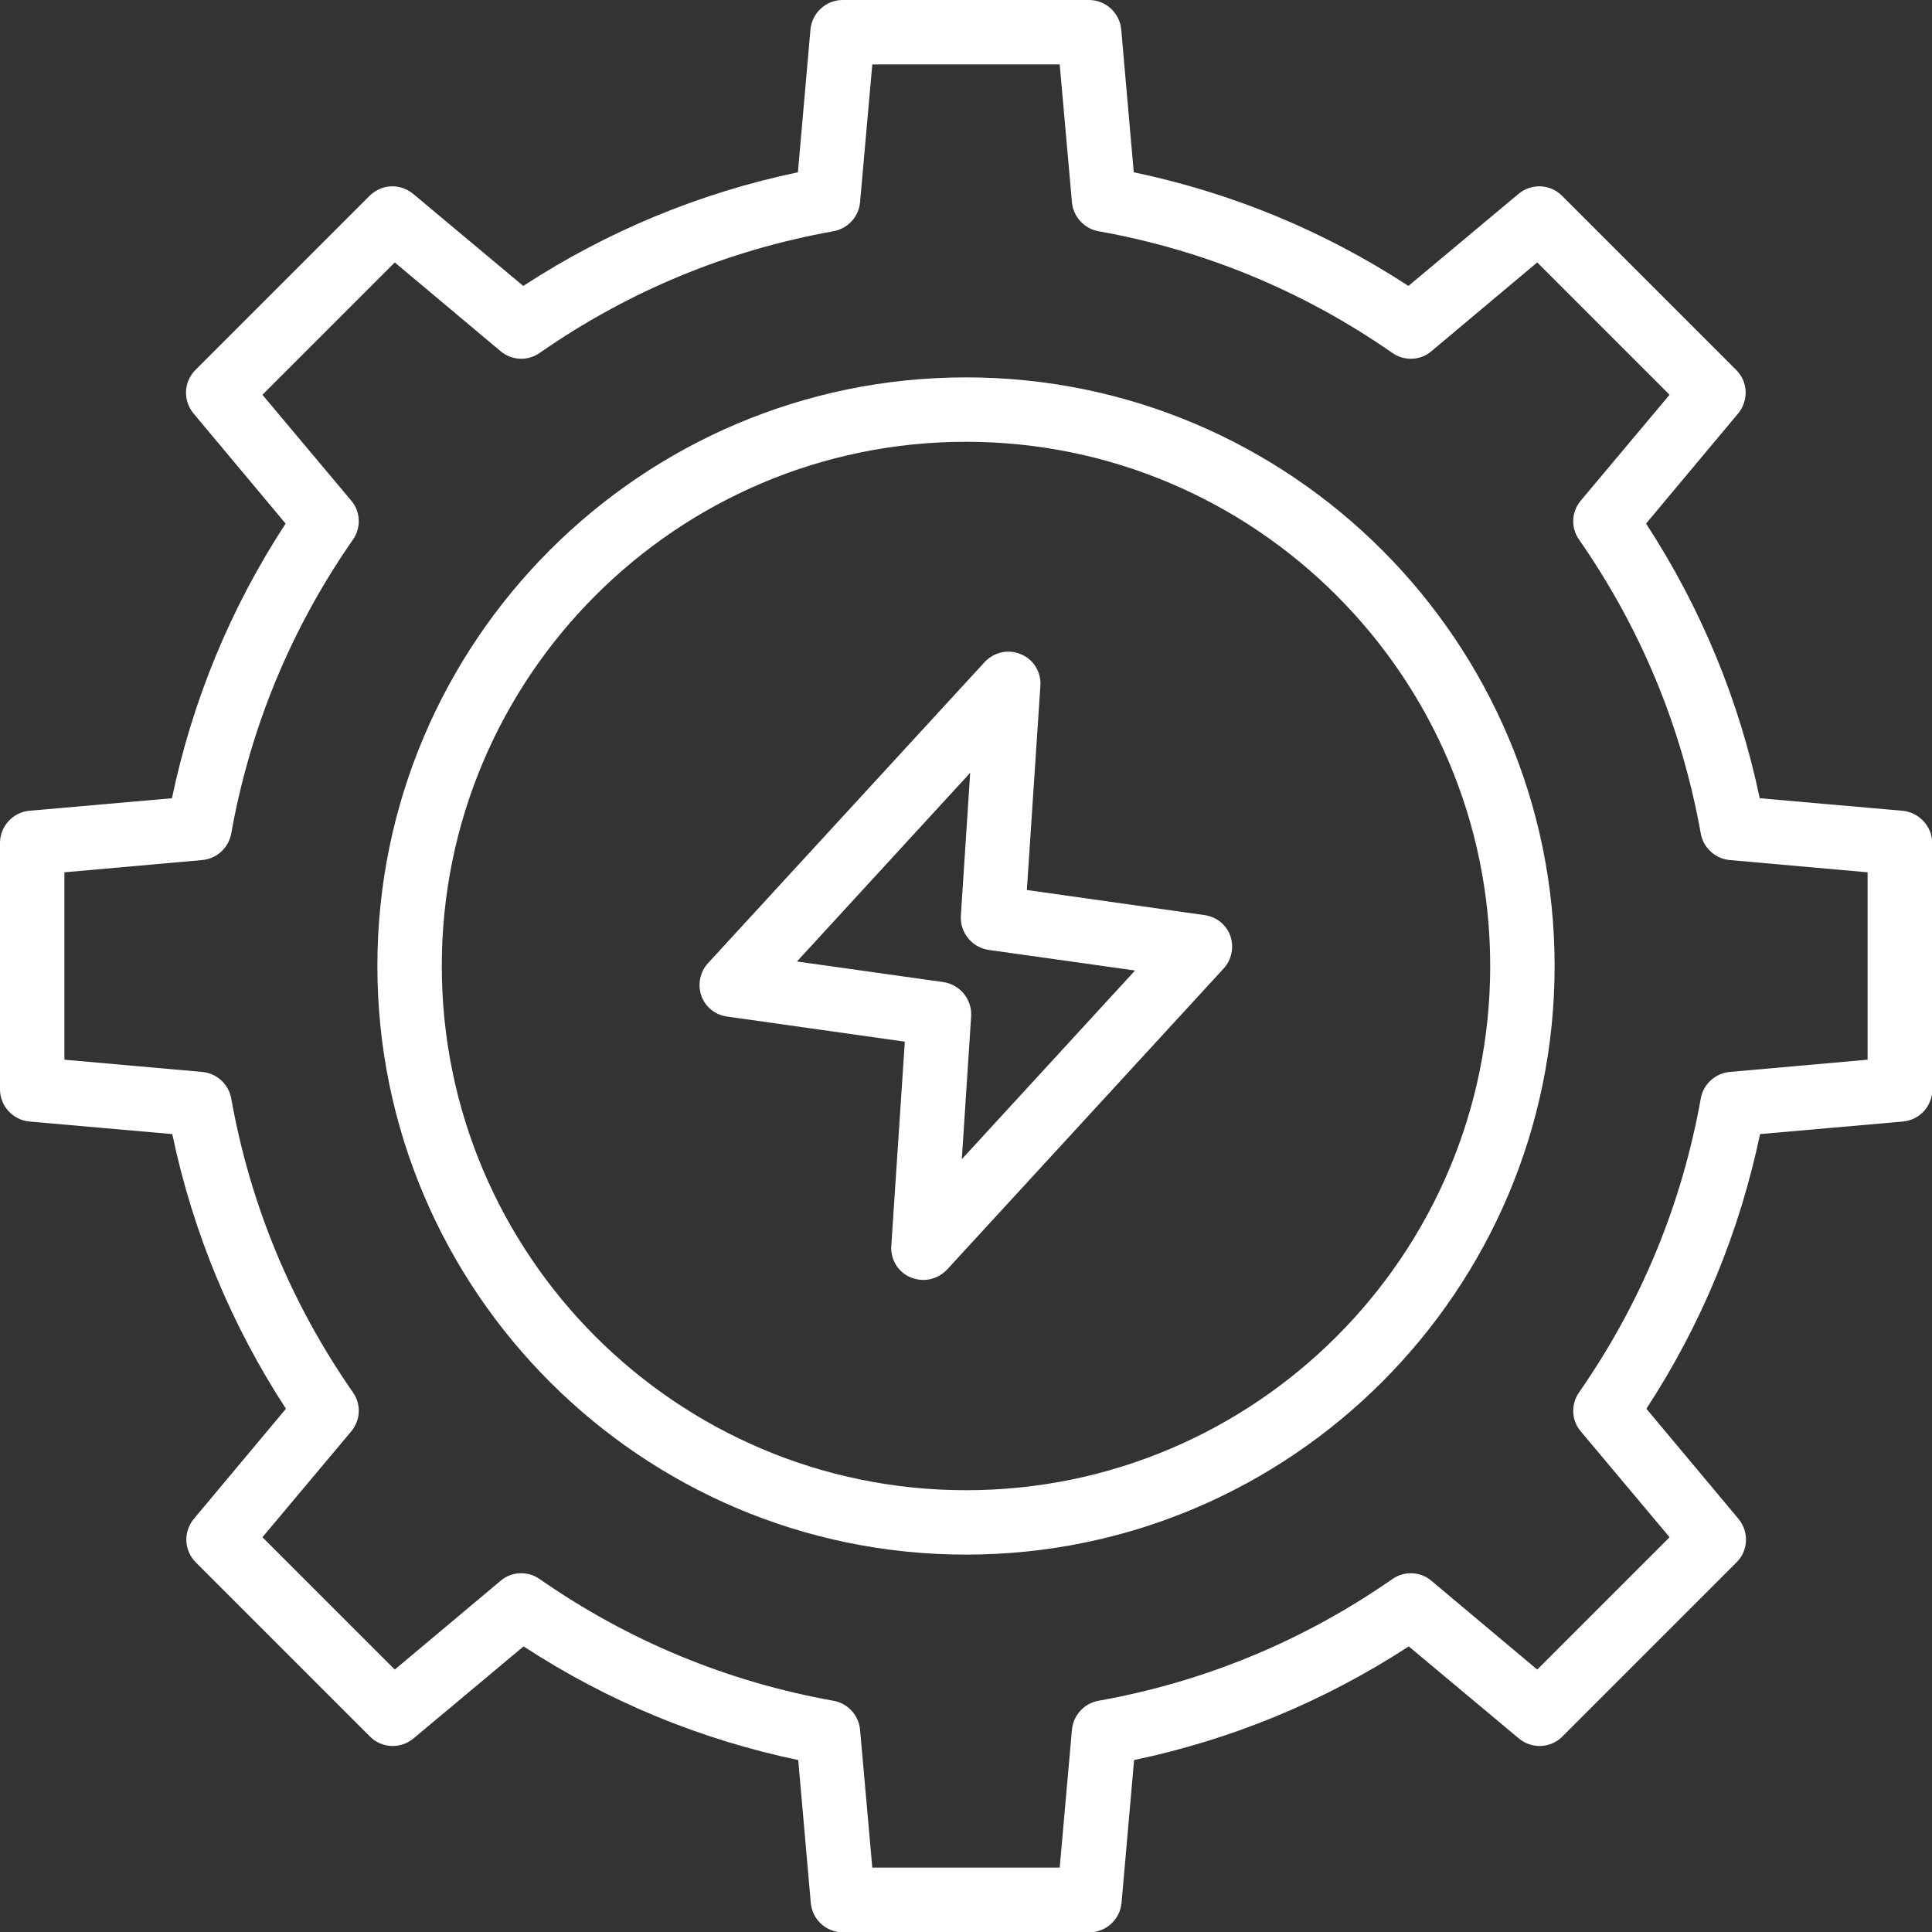
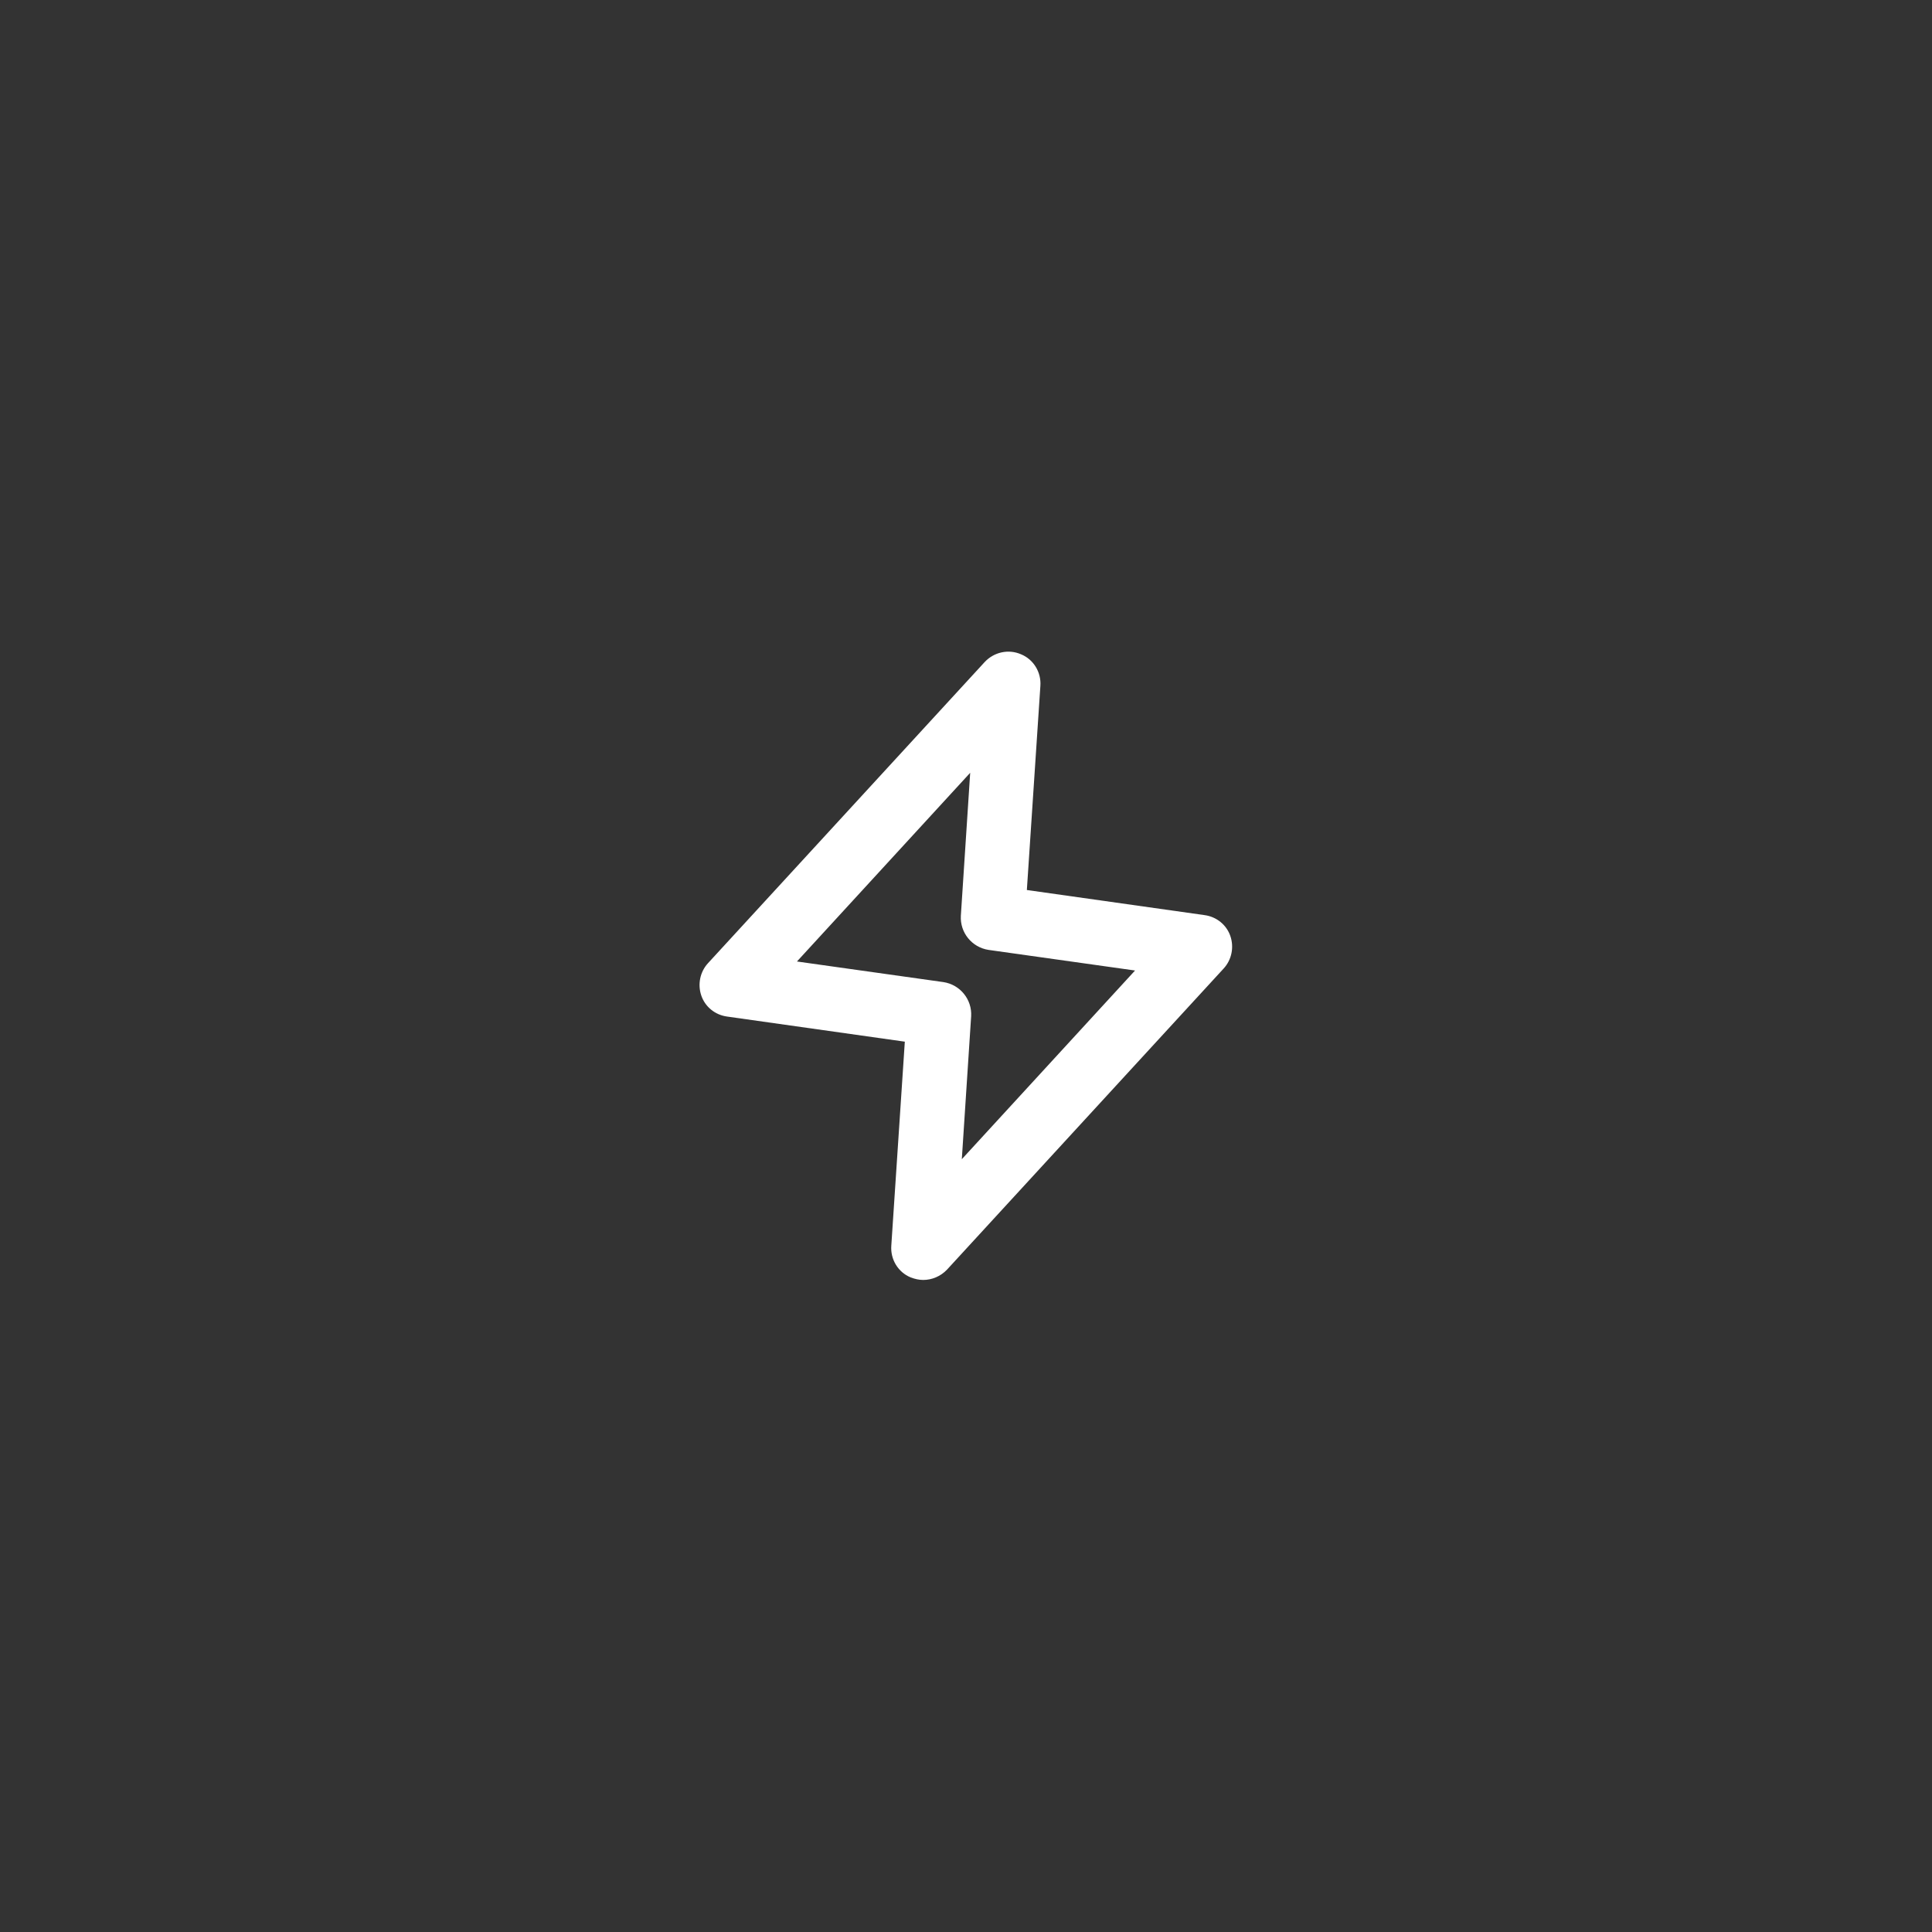
<svg xmlns="http://www.w3.org/2000/svg" fill="#ffffff" height="60" preserveAspectRatio="xMidYMid meet" version="1" viewBox="2.0 2.0 60.0 60.0" width="60" zoomAndPan="magnify">
  <rect x="2.0" y="2.0" width="60.0" height="60.0" fill="#333333" stroke="none" />
  <g>
    <g id="change1_1">
-       <path d="M32,13.72c-10.08,0-18.28,8.2-18.28,18.28S21.92,50.28,32,50.28S50.28,42.08,50.28,32S42.08,13.72,32,13.72z M32,48.28 c-8.98,0-16.28-7.3-16.28-16.28S23.02,15.72,32,15.72S48.28,23.02,48.28,32S40.98,48.28,32,48.28z" fill="inherit" />
-       <path d="M61.09,27.18l-4.44-0.39c-0.64-3.05-1.83-5.92-3.53-8.53l2.86-3.42c0.33-0.4,0.31-0.98-0.06-1.35l-5.41-5.41 c-0.37-0.37-0.95-0.39-1.35-0.06l-3.42,2.86c-2.62-1.71-5.48-2.89-8.53-3.53l-0.39-4.44C36.77,2.4,36.34,2,35.82,2h-7.65 c-0.52,0-0.95,0.4-1,0.91l-0.39,4.44c-3.05,0.64-5.92,1.83-8.53,3.53l-3.42-2.86c-0.4-0.33-0.98-0.31-1.35,0.06l-5.41,5.41 c-0.37,0.37-0.39,0.95-0.06,1.35l2.86,3.42c-1.71,2.62-2.89,5.48-3.53,8.53l-4.44,0.39C2.4,27.23,2,27.66,2,28.18v7.65 c0,0.52,0.4,0.95,0.91,1l4.44,0.39c0.64,3.05,1.83,5.92,3.53,8.53l-2.86,3.42c-0.33,0.4-0.31,0.98,0.06,1.35l5.41,5.41 c0.37,0.37,0.95,0.39,1.35,0.06l3.42-2.86c2.62,1.71,5.48,2.89,8.53,3.53l0.39,4.44c0.05,0.52,0.48,0.91,1,0.91h7.65 c0.52,0,0.95-0.4,1-0.91l0.39-4.44c3.05-0.64,5.92-1.83,8.53-3.53l3.42,2.86c0.4,0.33,0.98,0.31,1.35-0.06l5.41-5.41 c0.37-0.37,0.39-0.95,0.06-1.35l-2.86-3.42c1.71-2.62,2.89-5.48,3.53-8.53l4.44-0.39c0.52-0.05,0.91-0.48,0.91-1v-7.65 C62,27.66,61.6,27.23,61.09,27.18z M60,34.91l-4.28,0.38c-0.45,0.04-0.82,0.38-0.9,0.82c-0.59,3.3-1.86,6.37-3.78,9.13 c-0.26,0.37-0.24,0.87,0.05,1.21l2.76,3.29l-4.11,4.11l-3.29-2.76c-0.34-0.29-0.84-0.31-1.21-0.05c-2.76,1.92-5.83,3.19-9.13,3.78 c-0.44,0.08-0.78,0.45-0.82,0.9L34.91,60h-5.82l-0.38-4.28c-0.04-0.45-0.38-0.82-0.82-0.9c-3.3-0.59-6.37-1.86-9.13-3.78 c-0.37-0.26-0.87-0.24-1.21,0.05l-3.29,2.76l-4.11-4.11l2.76-3.29c0.29-0.35,0.31-0.84,0.05-1.21c-1.92-2.76-3.19-5.83-3.78-9.13 c-0.08-0.44-0.45-0.78-0.9-0.82L4,34.91v-5.82l4.28-0.38c0.45-0.04,0.82-0.38,0.9-0.82c0.59-3.3,1.86-6.37,3.78-9.13 c0.26-0.37,0.24-0.87-0.05-1.21l-2.76-3.29l4.11-4.11l3.29,2.76c0.35,0.29,0.84,0.31,1.21,0.05c2.76-1.92,5.83-3.19,9.13-3.78 c0.44-0.08,0.78-0.45,0.82-0.9L29.09,4h5.82l0.38,4.28c0.04,0.45,0.38,0.82,0.82,0.9c3.3,0.59,6.37,1.86,9.13,3.78 c0.37,0.26,0.87,0.24,1.21-0.05l3.29-2.76l4.11,4.11l-2.76,3.29c-0.29,0.35-0.31,0.84-0.05,1.21c1.92,2.76,3.19,5.83,3.78,9.13 c0.08,0.44,0.45,0.78,0.9,0.82L60,29.09V34.91z" fill="inherit" />
      <path d="M39.41,30.42l-5.52-0.78l0.42-6.34c0.03-0.42-0.21-0.82-0.6-0.98c-0.39-0.17-0.84-0.07-1.13,0.24l-8.59,9.35 c-0.25,0.27-0.33,0.66-0.21,1.01c0.12,0.35,0.43,0.6,0.8,0.65l5.52,0.78l-0.42,6.34c-0.03,0.42,0.21,0.82,0.6,0.98 c0.13,0.05,0.26,0.08,0.39,0.08c0.27,0,0.54-0.11,0.74-0.32l8.59-9.35c0.25-0.27,0.33-0.66,0.21-1.01 C40.09,30.72,39.78,30.47,39.41,30.42z M31.87,38l0.29-4.44c0.03-0.52-0.34-0.98-0.86-1.06l-4.55-0.64L32.13,26l-0.29,4.44 c-0.03,0.52,0.34,0.98,0.86,1.06l4.55,0.64L31.87,38z" fill="inherit" />
    </g>
  </g>
</svg>